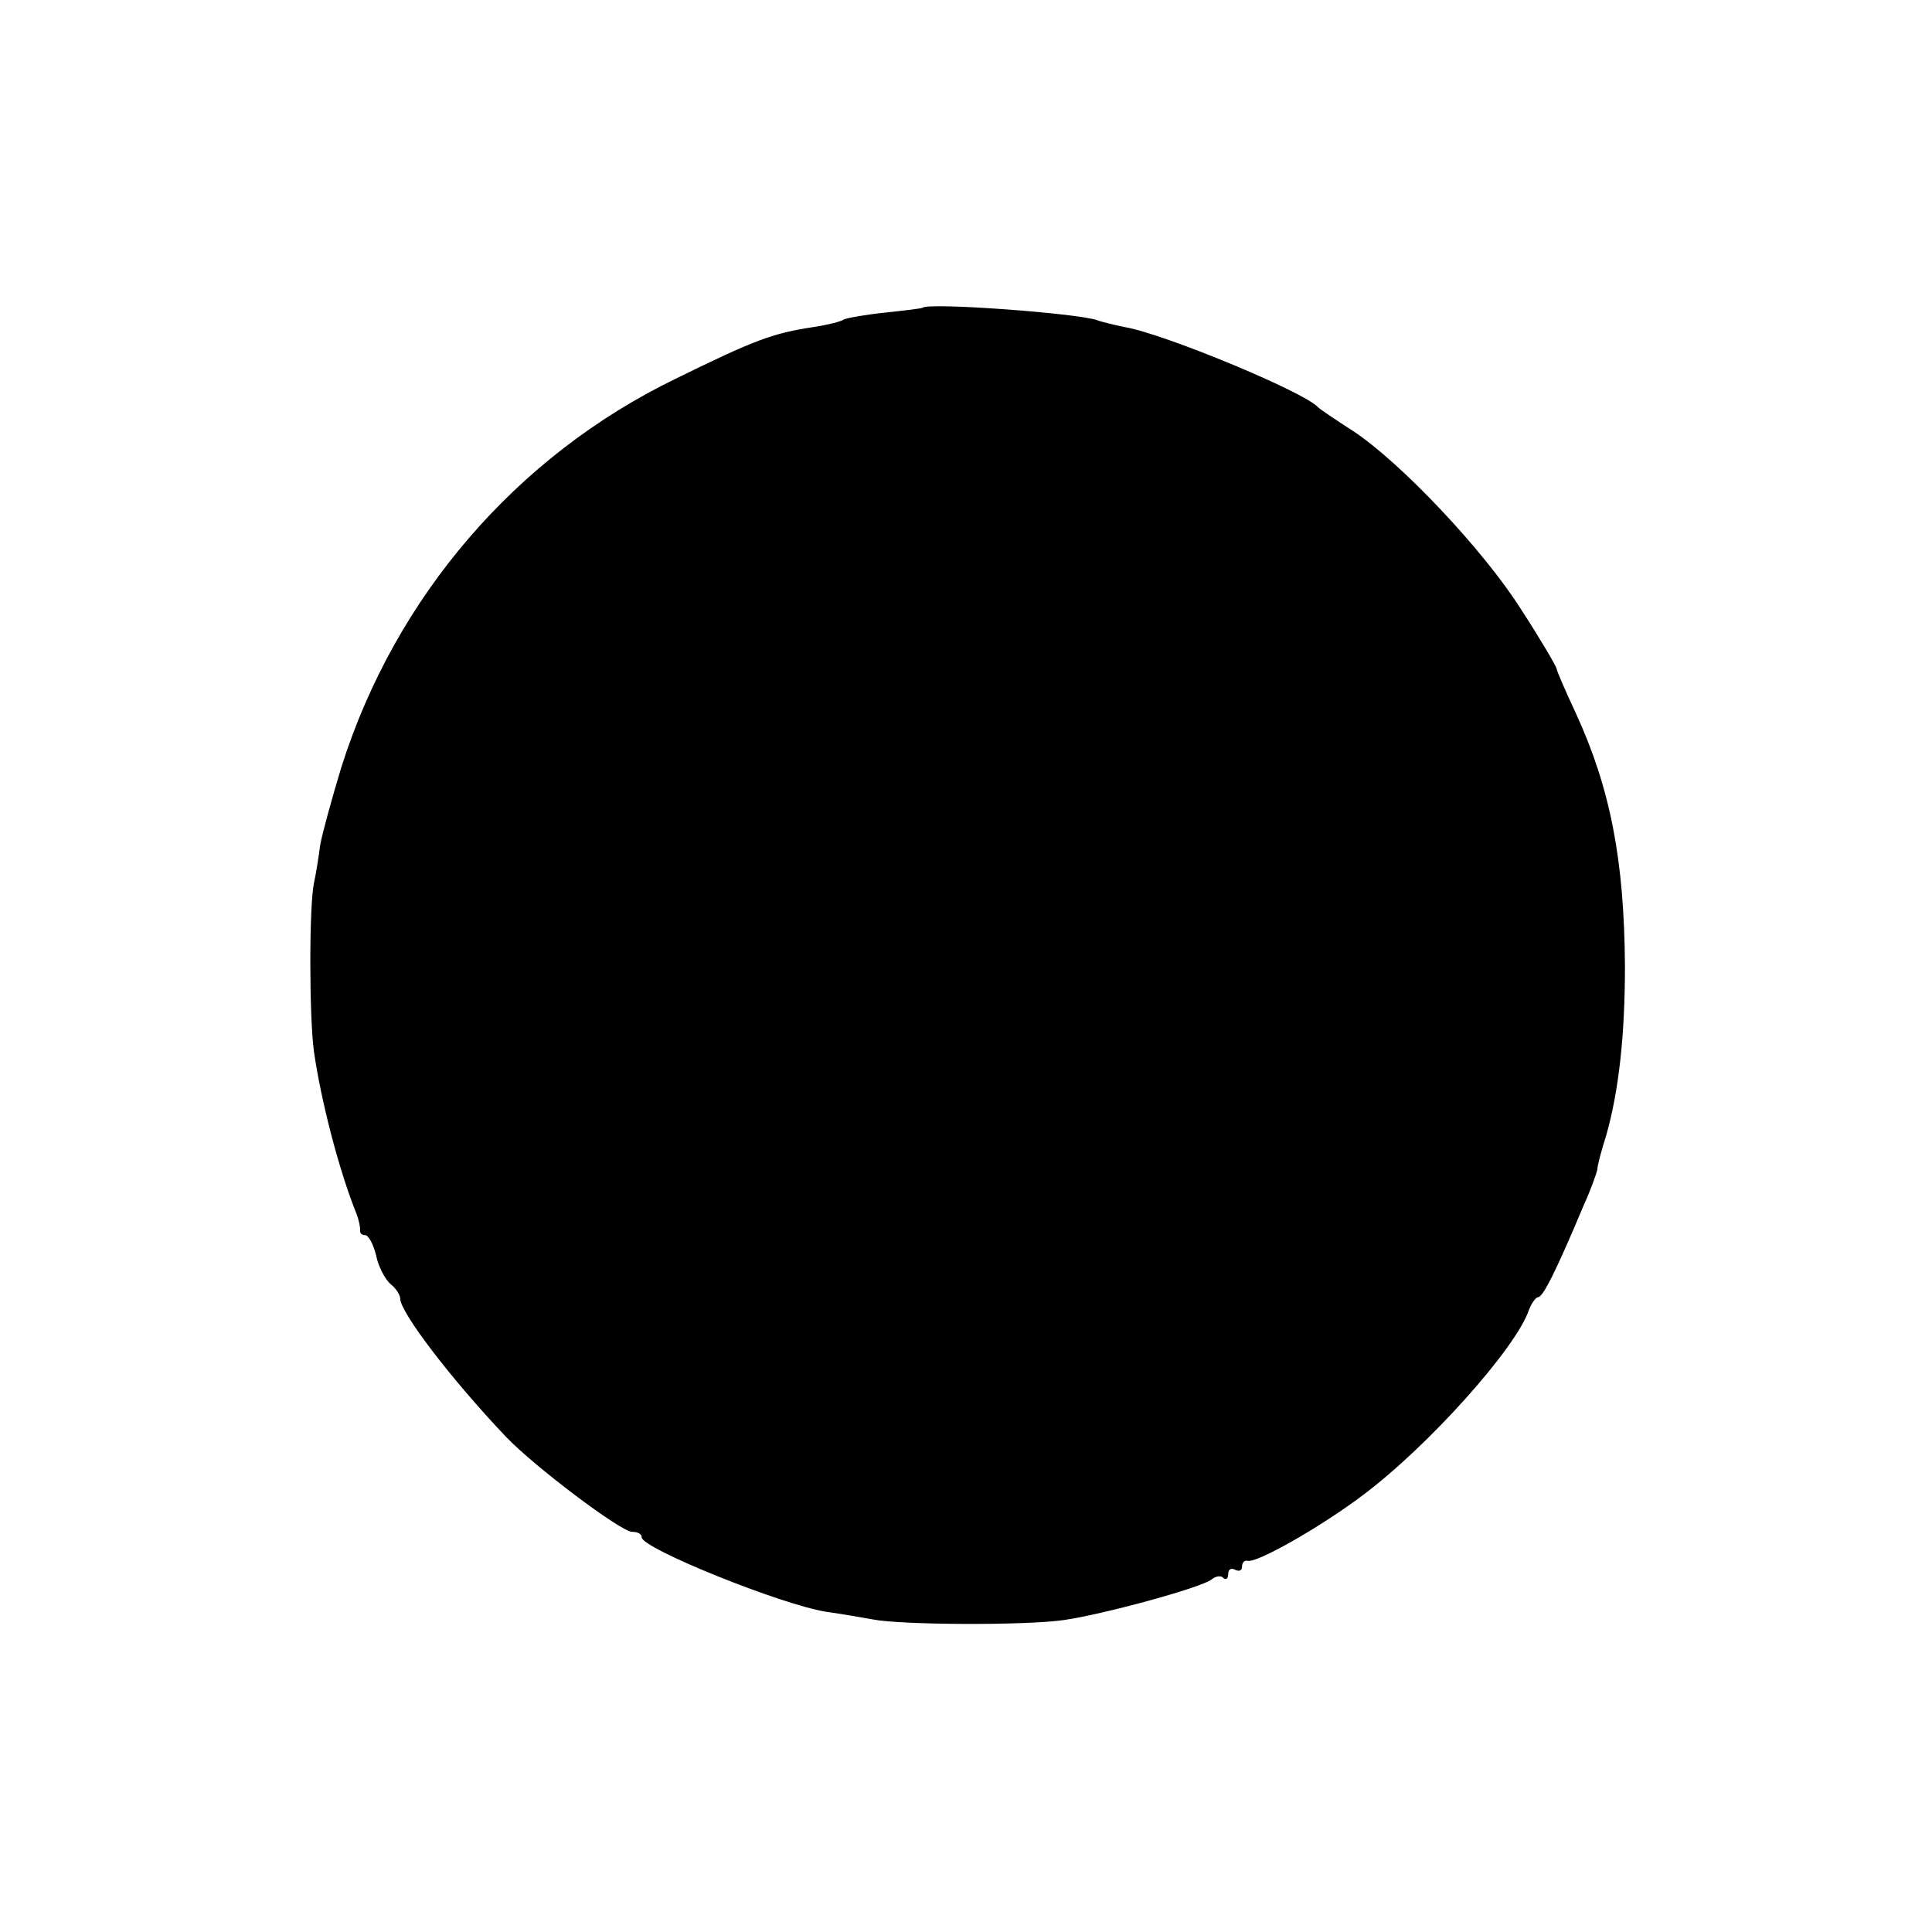
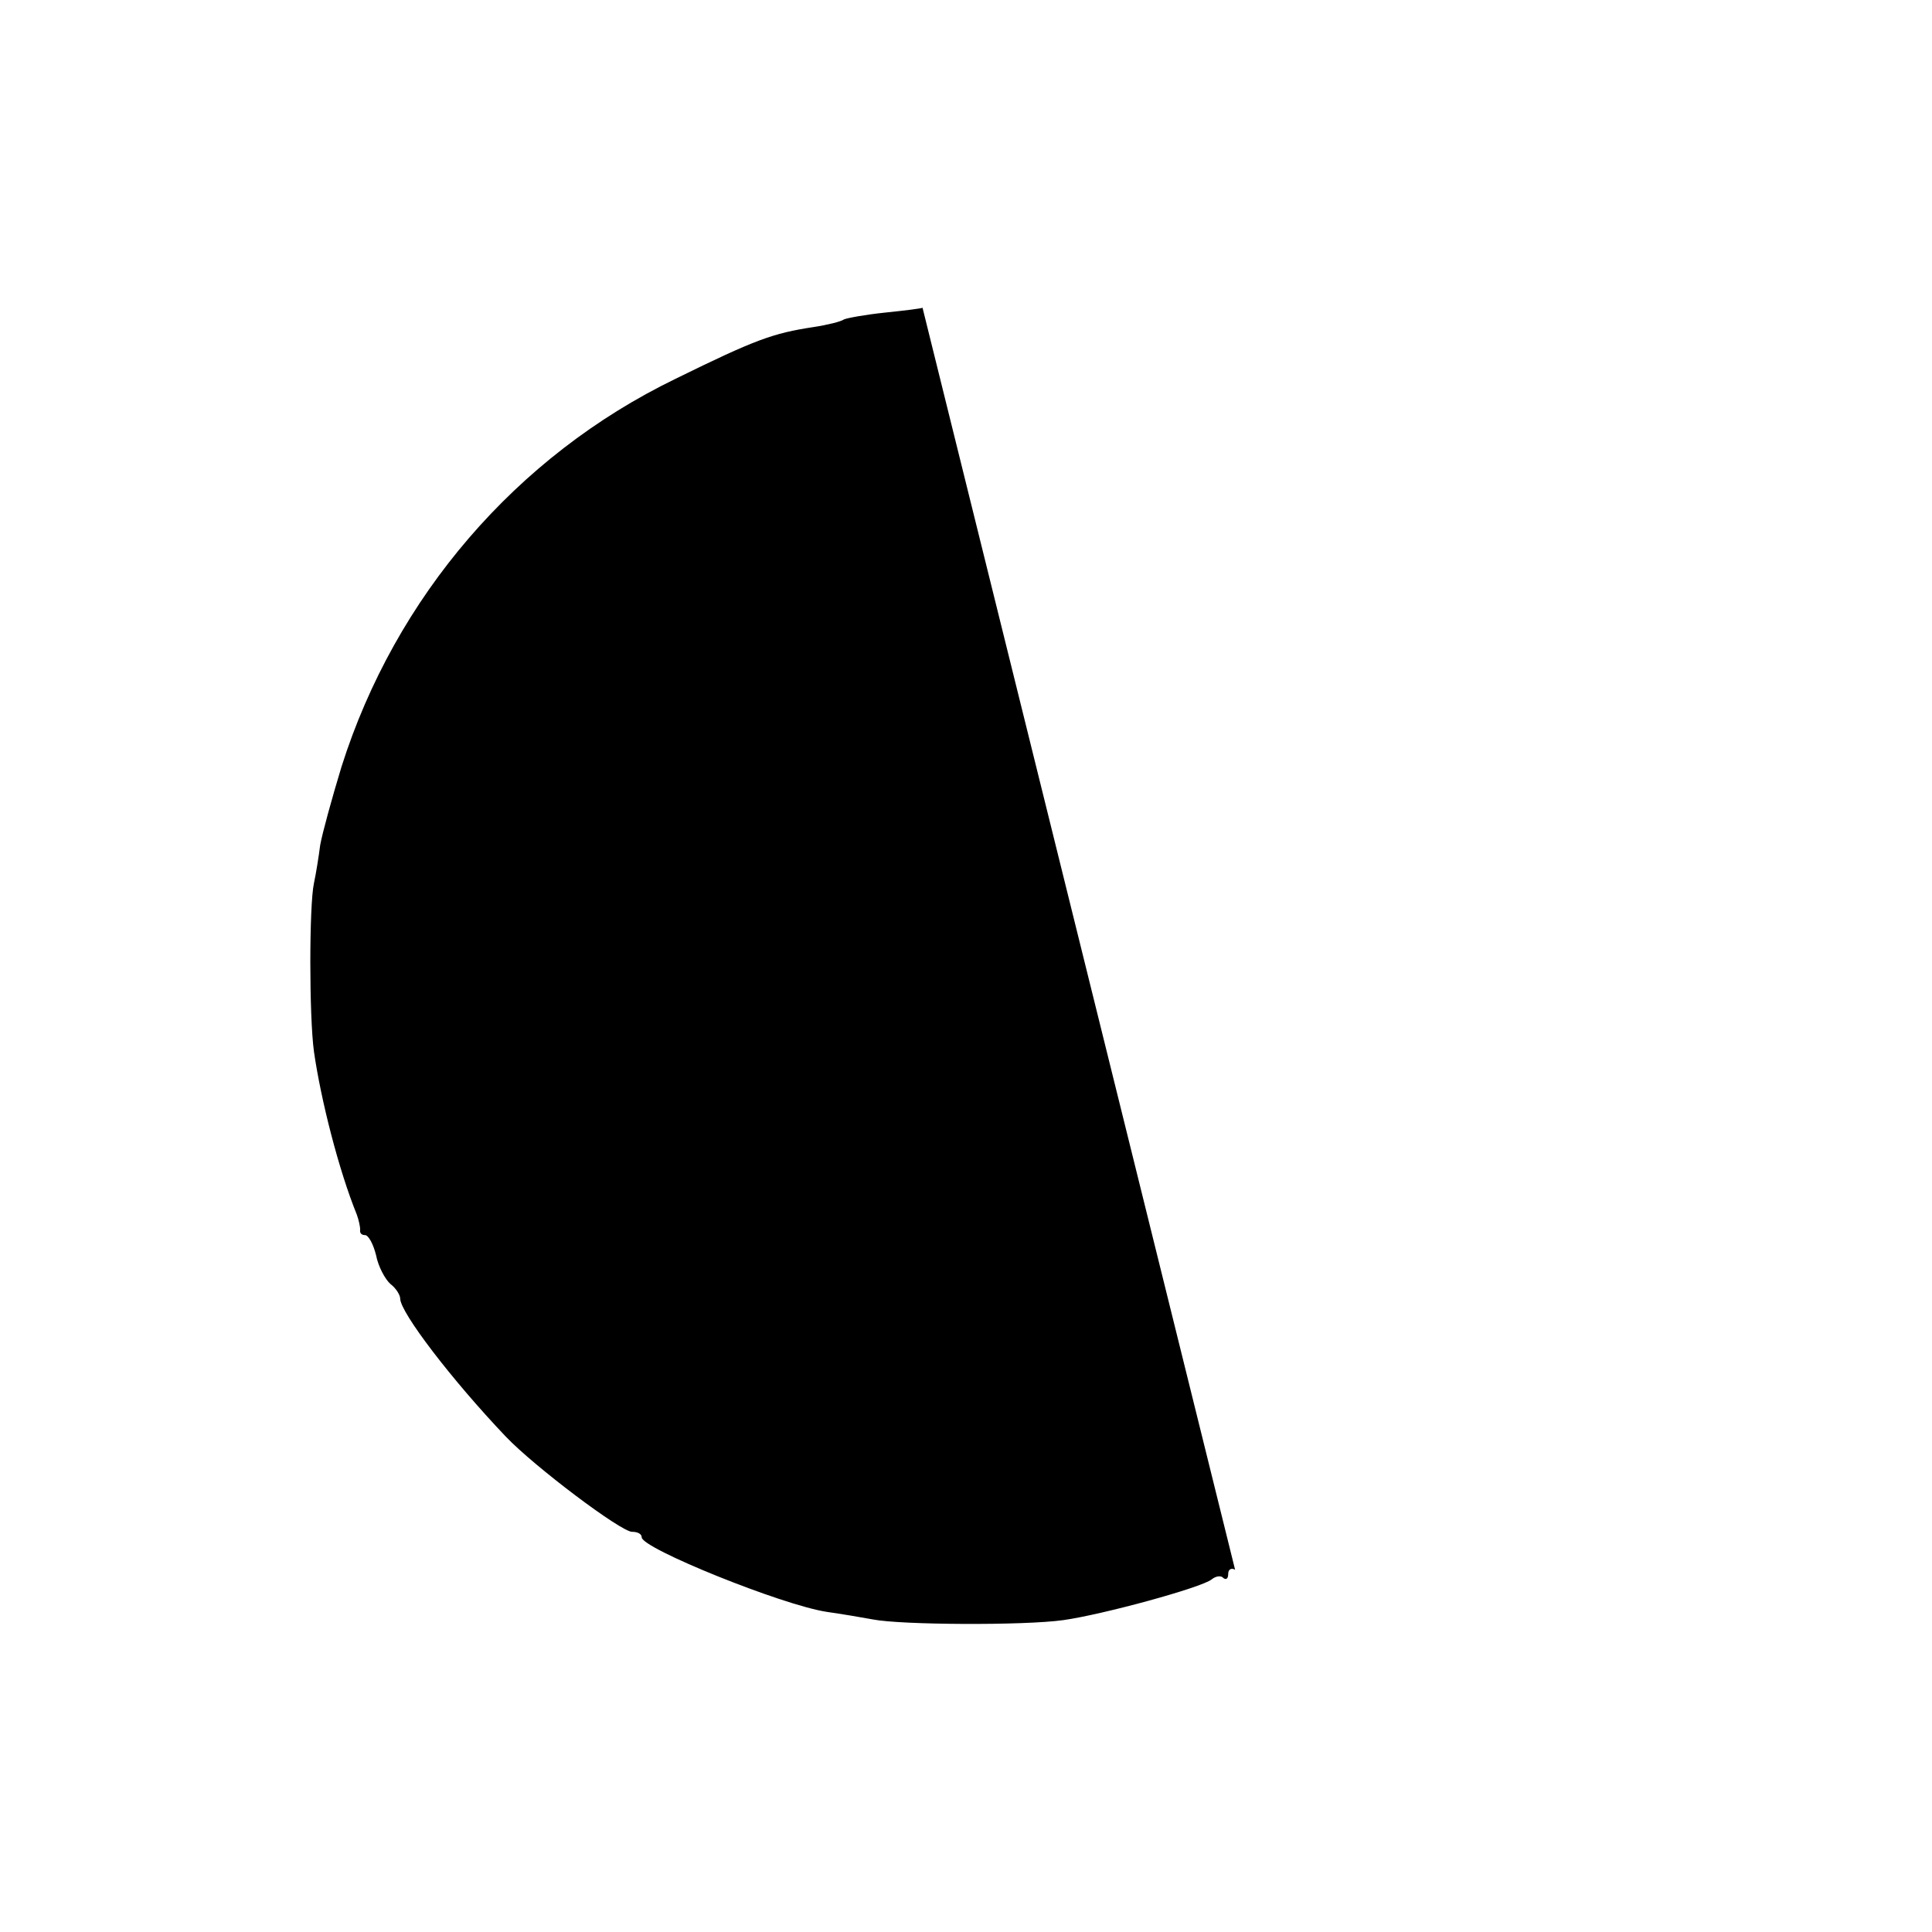
<svg xmlns="http://www.w3.org/2000/svg" version="1" width="373.333" height="373.333" viewBox="0 0 280 280">
-   <path d="M133.7 44.6c-.1.1-2.5.4-5.4.7-2.9.3-5.6.8-6 1-.4.3-2.4.8-4.4 1.1-5.9.9-8.4 1.8-20 7.5-23.1 11.2-40.6 31.6-48.4 56.2-1.4 4.6-2.8 9.7-3.1 11.4-.2 1.6-.6 4.1-.9 5.5-.7 3.2-.7 19.3 0 24.4 1 7 3.6 17.2 6.2 23.6.3.8.5 1.8.5 2.2-.1.5.2.8.7.8.5 0 1.2 1.3 1.6 2.9.3 1.6 1.3 3.5 2.1 4.2.8.6 1.4 1.6 1.4 2.1 0 2 7.5 11.8 15.3 20C77.5 212.6 90 222 91.6 222c.8 0 1.4.3 1.4.8 0 1.6 20.3 9.8 26.8 10.8 2.1.3 5.1.8 6.7 1.1 4 .8 21.9.9 27.6.1 5.7-.8 20-4.7 21.5-5.9.6-.5 1.4-.6 1.7-.2.4.3.7.1.7-.6s.5-.9 1-.6c.6.3 1 .1 1-.4 0-.6.3-1 .8-.9 1.3.4 10.6-4.9 16.7-9.5 9.5-7.1 22.3-21.4 24.1-26.9.4-1 1-1.8 1.3-1.8.7 0 2.5-3.5 6.7-13.5 1-2.2 1.8-4.5 1.9-5 0-.6.6-2.8 1.3-5 1.8-6.4 2.7-14.3 2.7-24.5-.1-15.3-2.1-25.7-7.1-36.6-1.5-3.2-2.8-6.2-2.8-6.5-.1-.4-2.3-4.2-5.1-8.5-5.4-8.6-17.6-21.5-24.5-26-2.5-1.6-4.7-3.1-5-3.4-2-2.2-22.2-10.6-28-11.6-1.4-.3-3.2-.7-4-1-2.8-1-24.4-2.6-25.3-1.8z" />
+   <path d="M133.7 44.6c-.1.1-2.5.4-5.4.7-2.9.3-5.6.8-6 1-.4.3-2.4.8-4.4 1.1-5.9.9-8.4 1.8-20 7.5-23.1 11.2-40.6 31.6-48.4 56.2-1.4 4.6-2.8 9.7-3.1 11.4-.2 1.6-.6 4.1-.9 5.5-.7 3.2-.7 19.3 0 24.4 1 7 3.6 17.2 6.2 23.6.3.8.5 1.8.5 2.2-.1.5.2.8.7.8.5 0 1.2 1.3 1.6 2.9.3 1.6 1.3 3.5 2.1 4.2.8.6 1.4 1.6 1.4 2.1 0 2 7.5 11.8 15.3 20C77.5 212.6 90 222 91.6 222c.8 0 1.4.3 1.4.8 0 1.6 20.3 9.8 26.8 10.8 2.1.3 5.1.8 6.7 1.1 4 .8 21.9.9 27.6.1 5.7-.8 20-4.7 21.5-5.9.6-.5 1.4-.6 1.7-.2.4.3.7.1.7-.6s.5-.9 1-.6z" />
</svg>